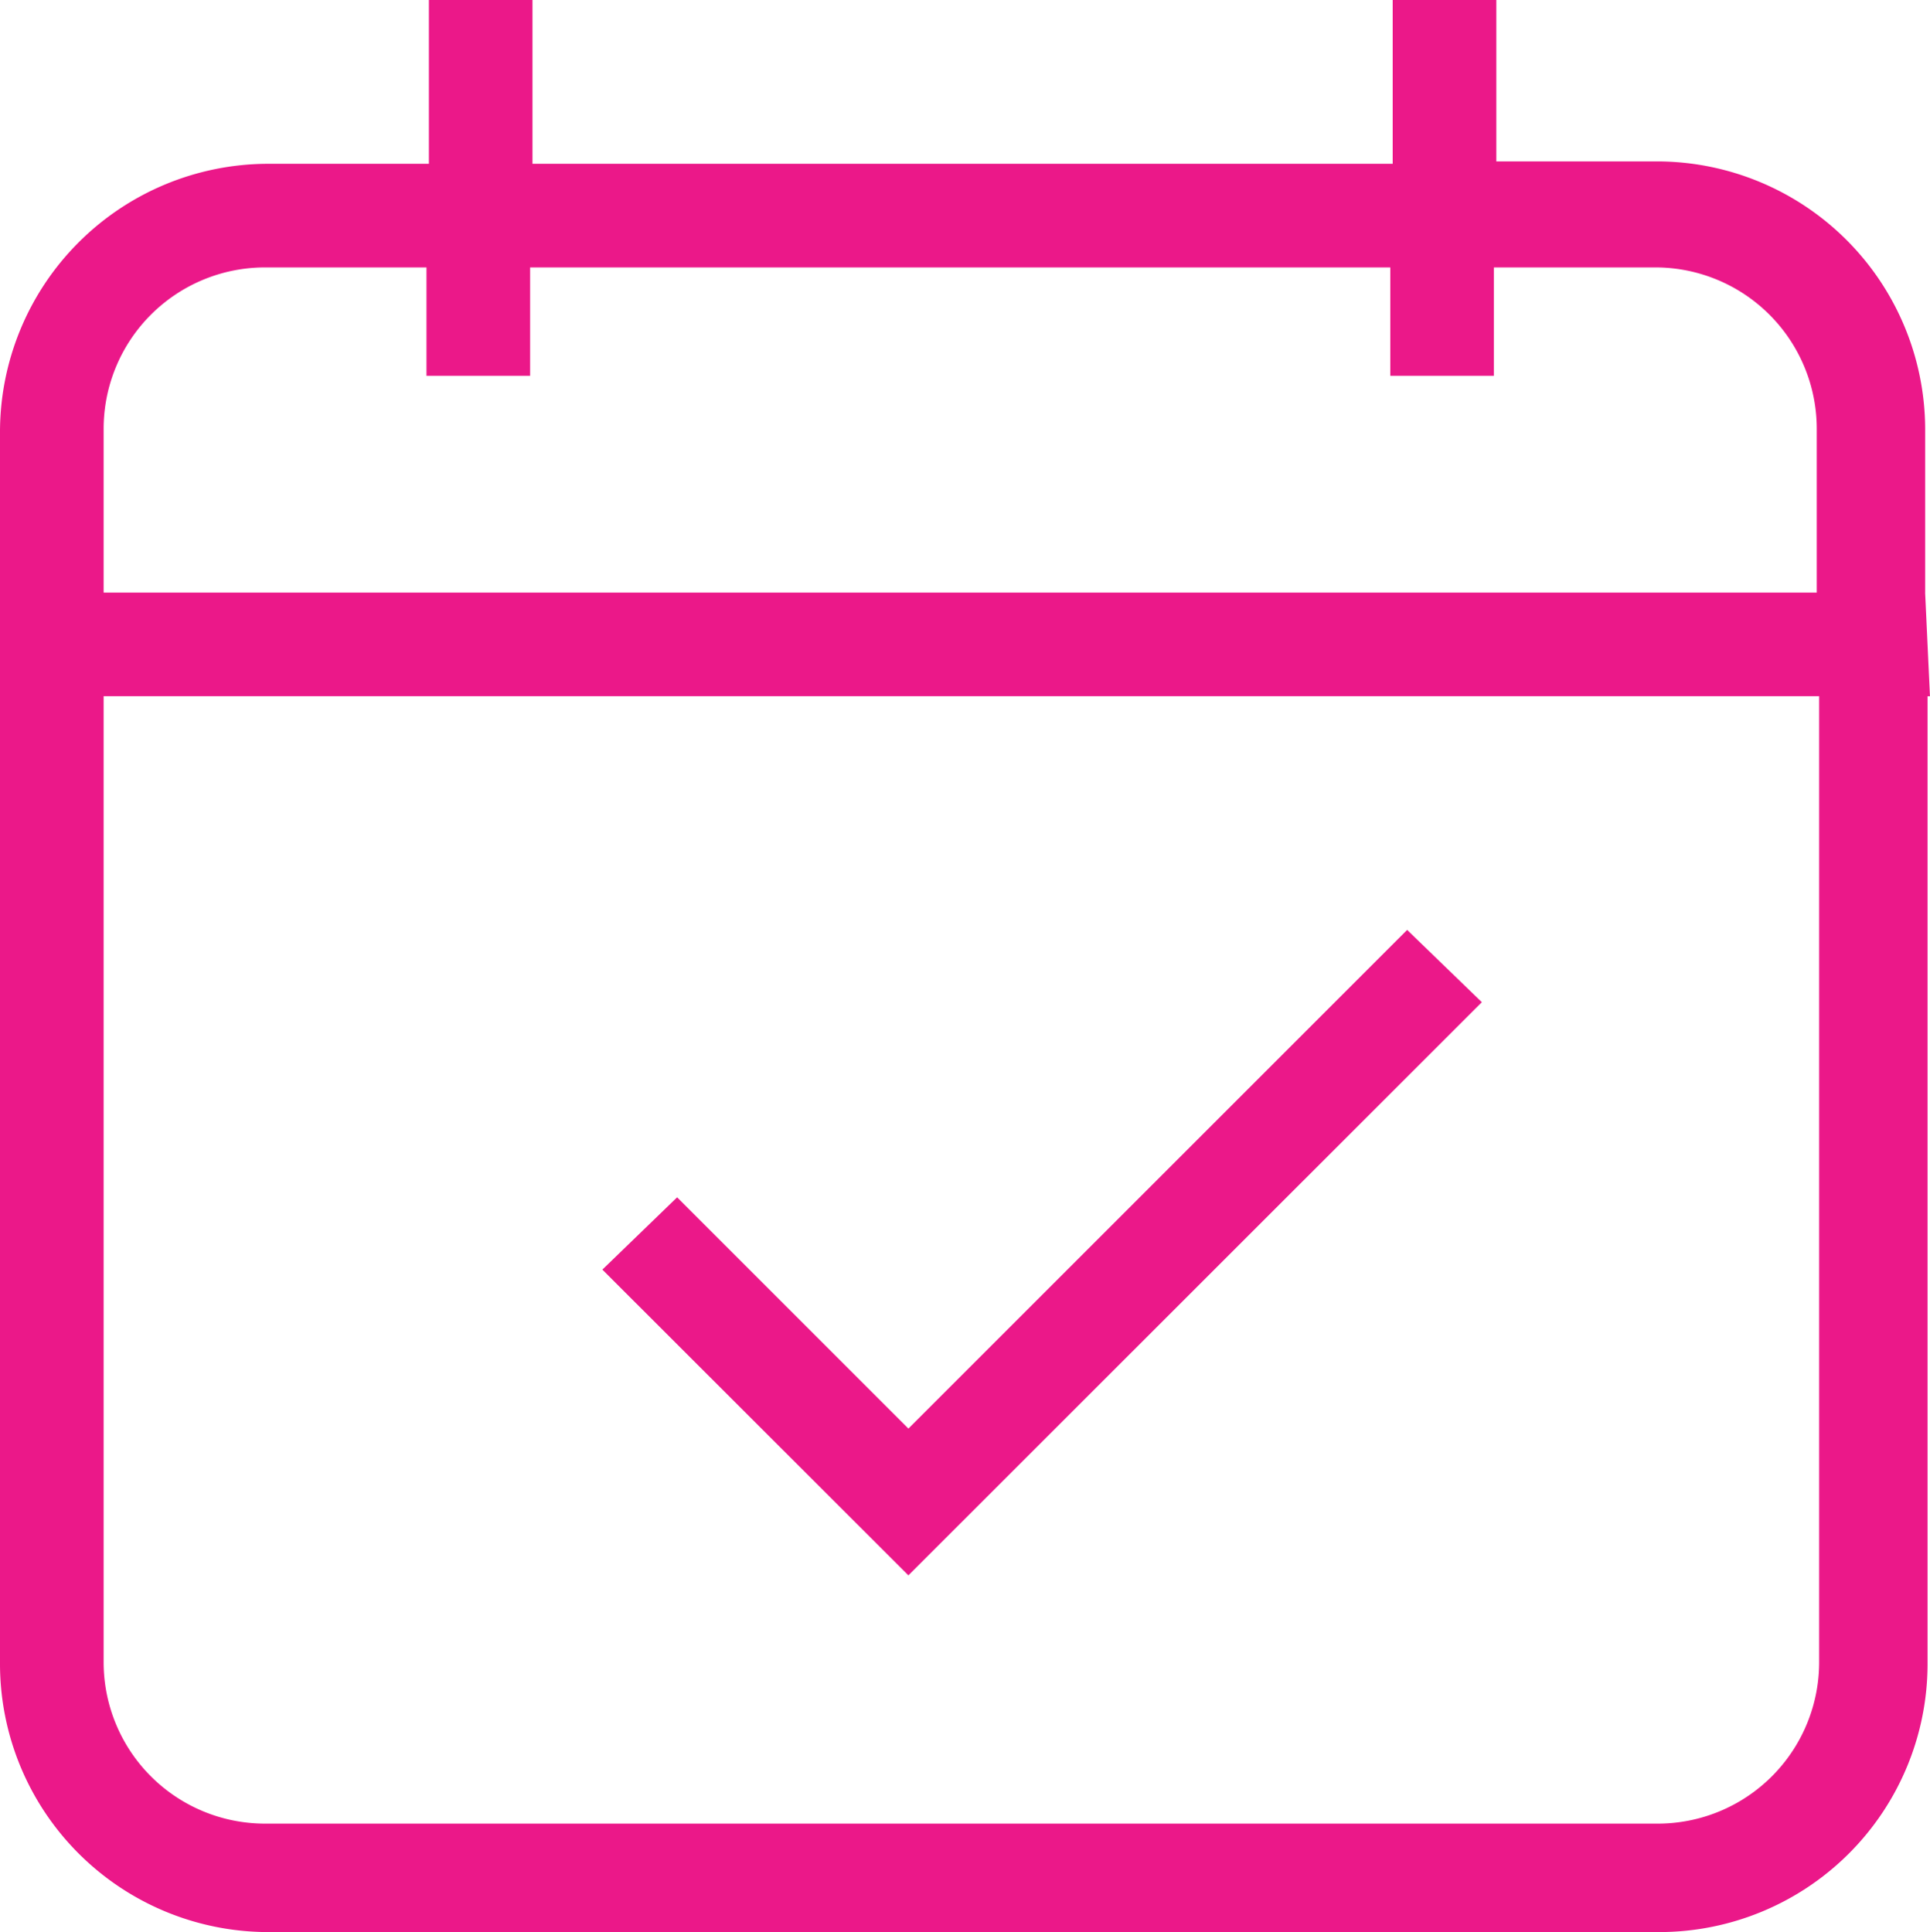
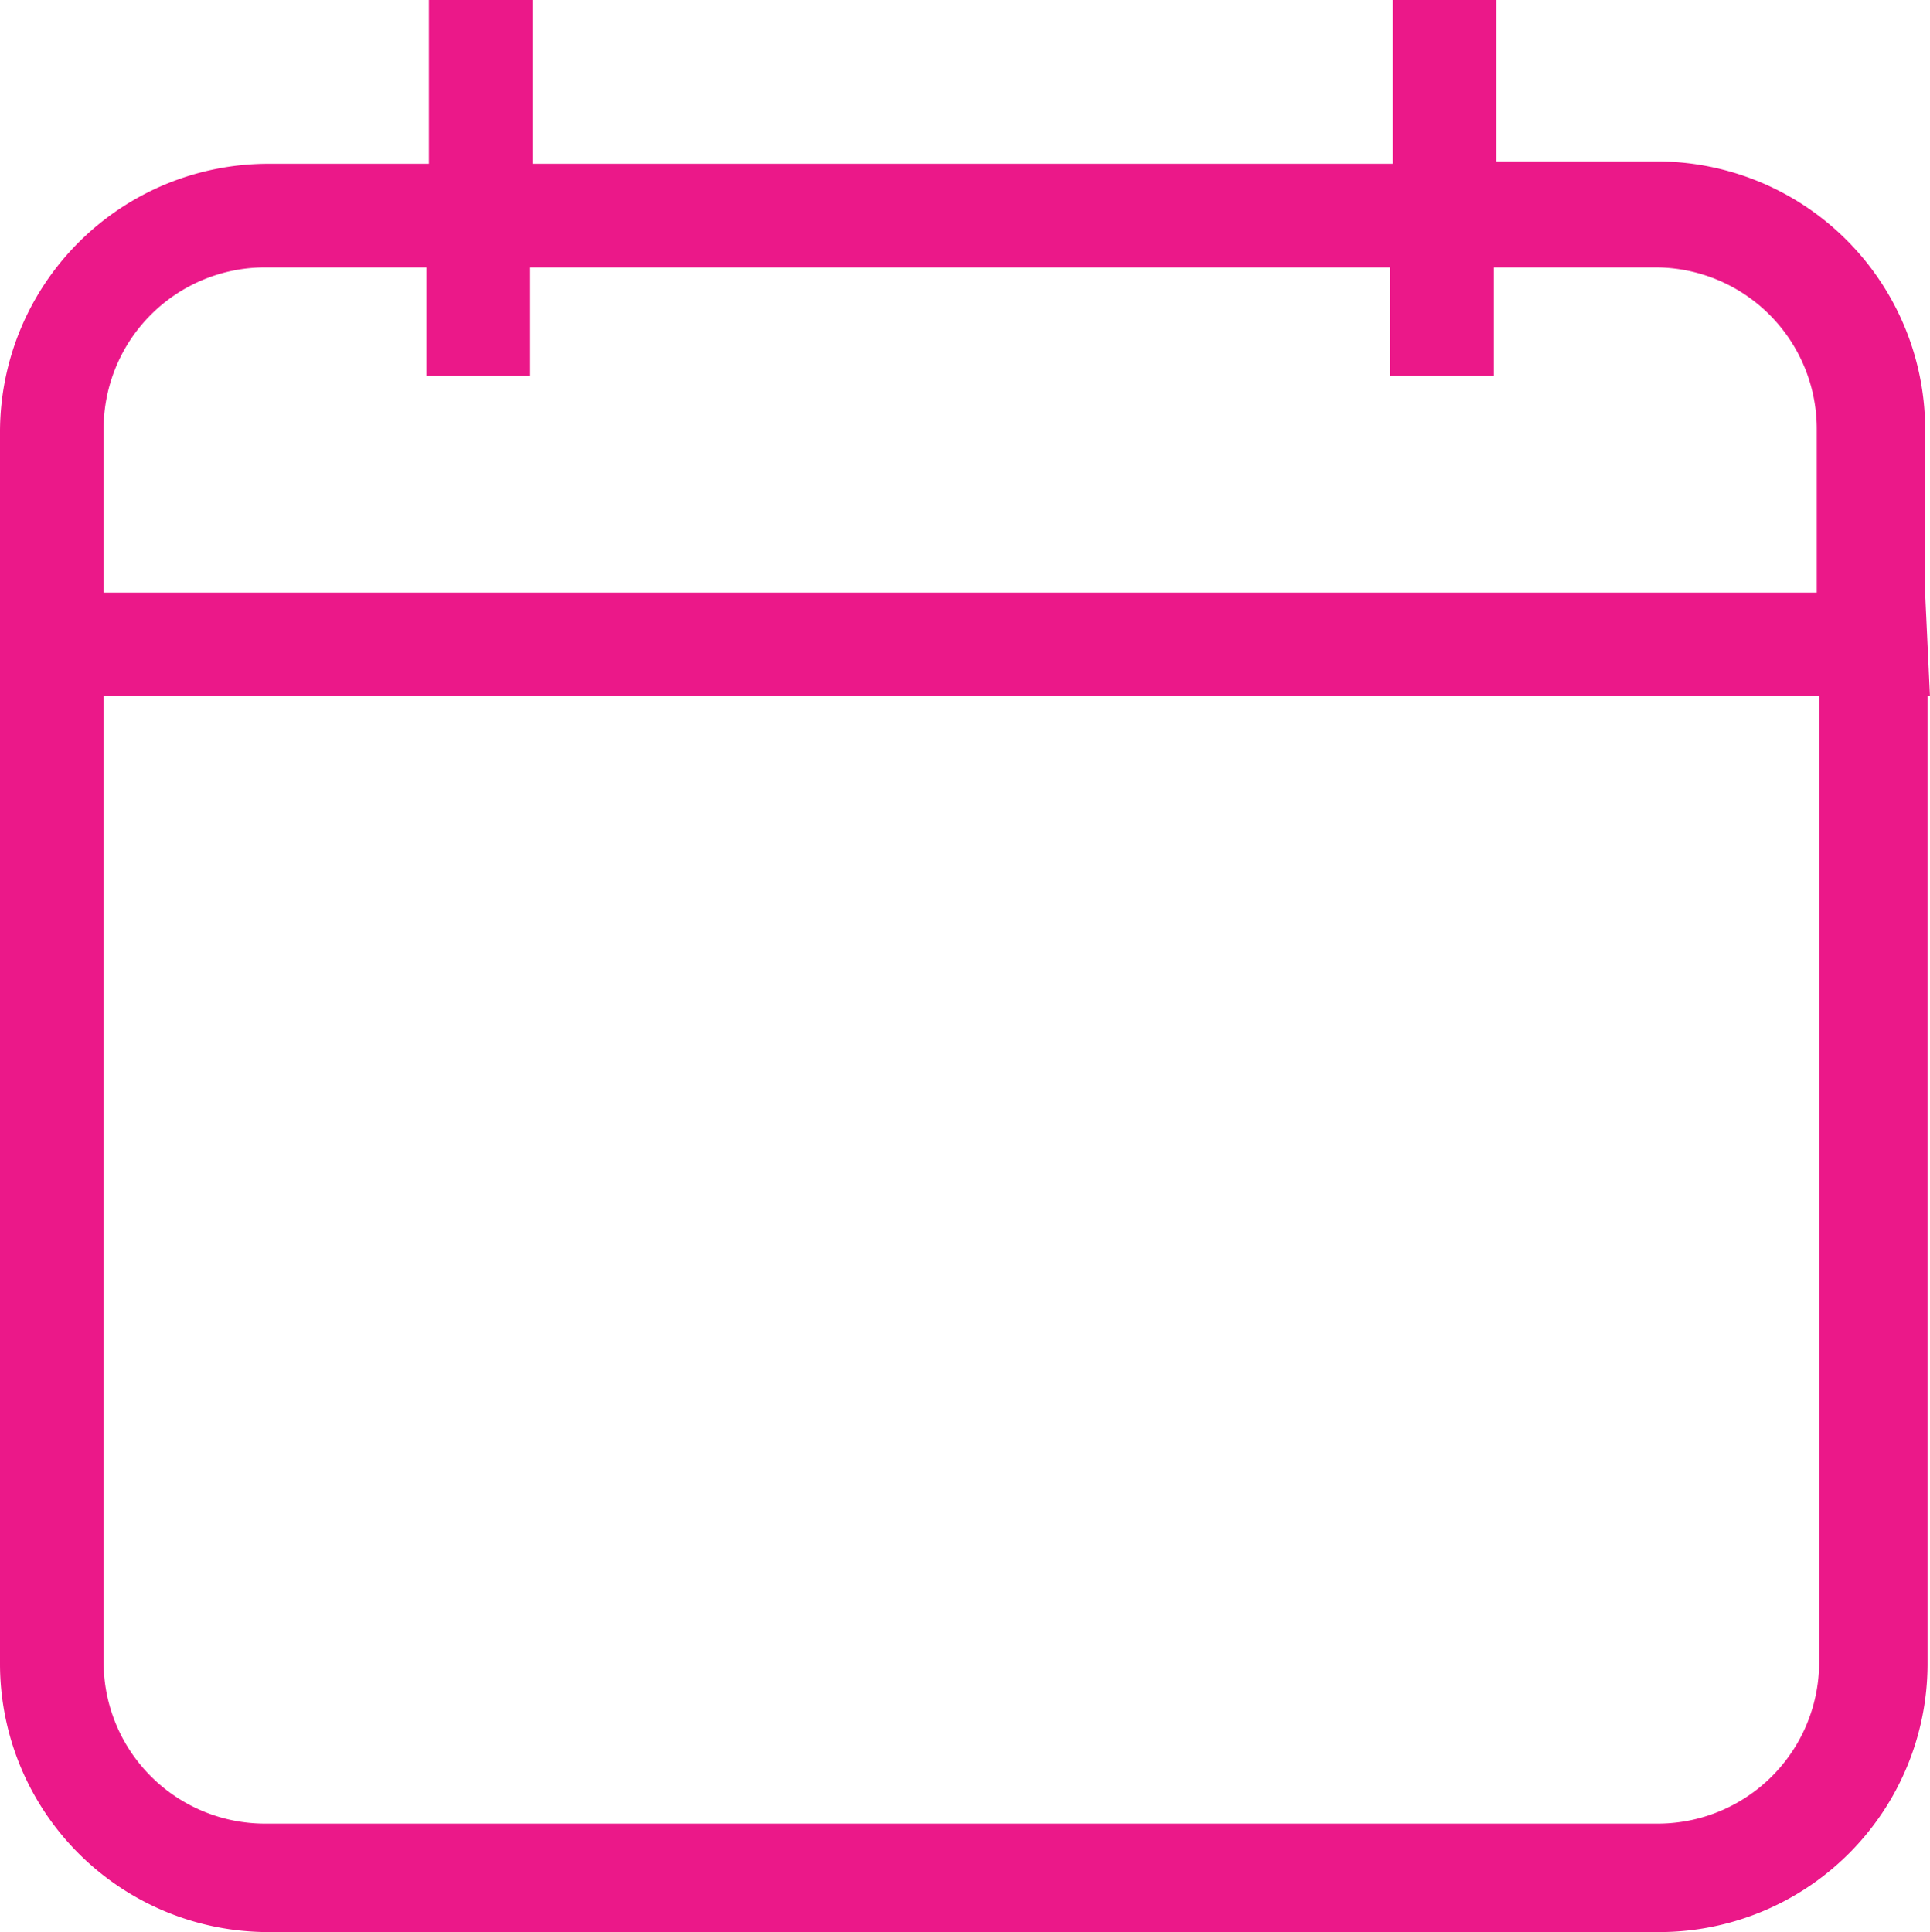
<svg xmlns="http://www.w3.org/2000/svg" width="45.144" height="45.2" viewBox="0 0 45.144 45.2">
  <defs>
    <style>.a{fill:#eb1889;}</style>
  </defs>
  <g transform="translate(-11.8 -8.2)">
    <path class="a" d="M56.831,22.064V18.232a6.278,6.278,0,0,0-6.256-6.256H46.8V8.2H44.376v3.832H24.255V8.2H21.832v3.832H18.056A6.278,6.278,0,0,0,11.8,18.288V47.144A6.278,6.278,0,0,0,18.056,53.4H50.631a6.278,6.278,0,0,0,6.256-6.256V24.488h.056l-.113-2.423Zm-2.423,0H14.223v2.423H54.351v22.6a3.776,3.776,0,0,1-3.776,3.776H18a3.776,3.776,0,0,1-3.776-3.776V18.232A3.776,3.776,0,0,1,18,14.456h3.776v2.536H24.2V14.456h20.12v2.536h2.423V14.456h3.776a3.776,3.776,0,0,1,3.776,3.776v3.832Z" />
-     <path class="a" d="M57.371,48.491,55.624,46.8,43.958,58.466l-5.41-5.41L36.8,54.747,43.958,61.9Z" transform="translate(-10.91 -16.845)" />
  </g>
</svg>